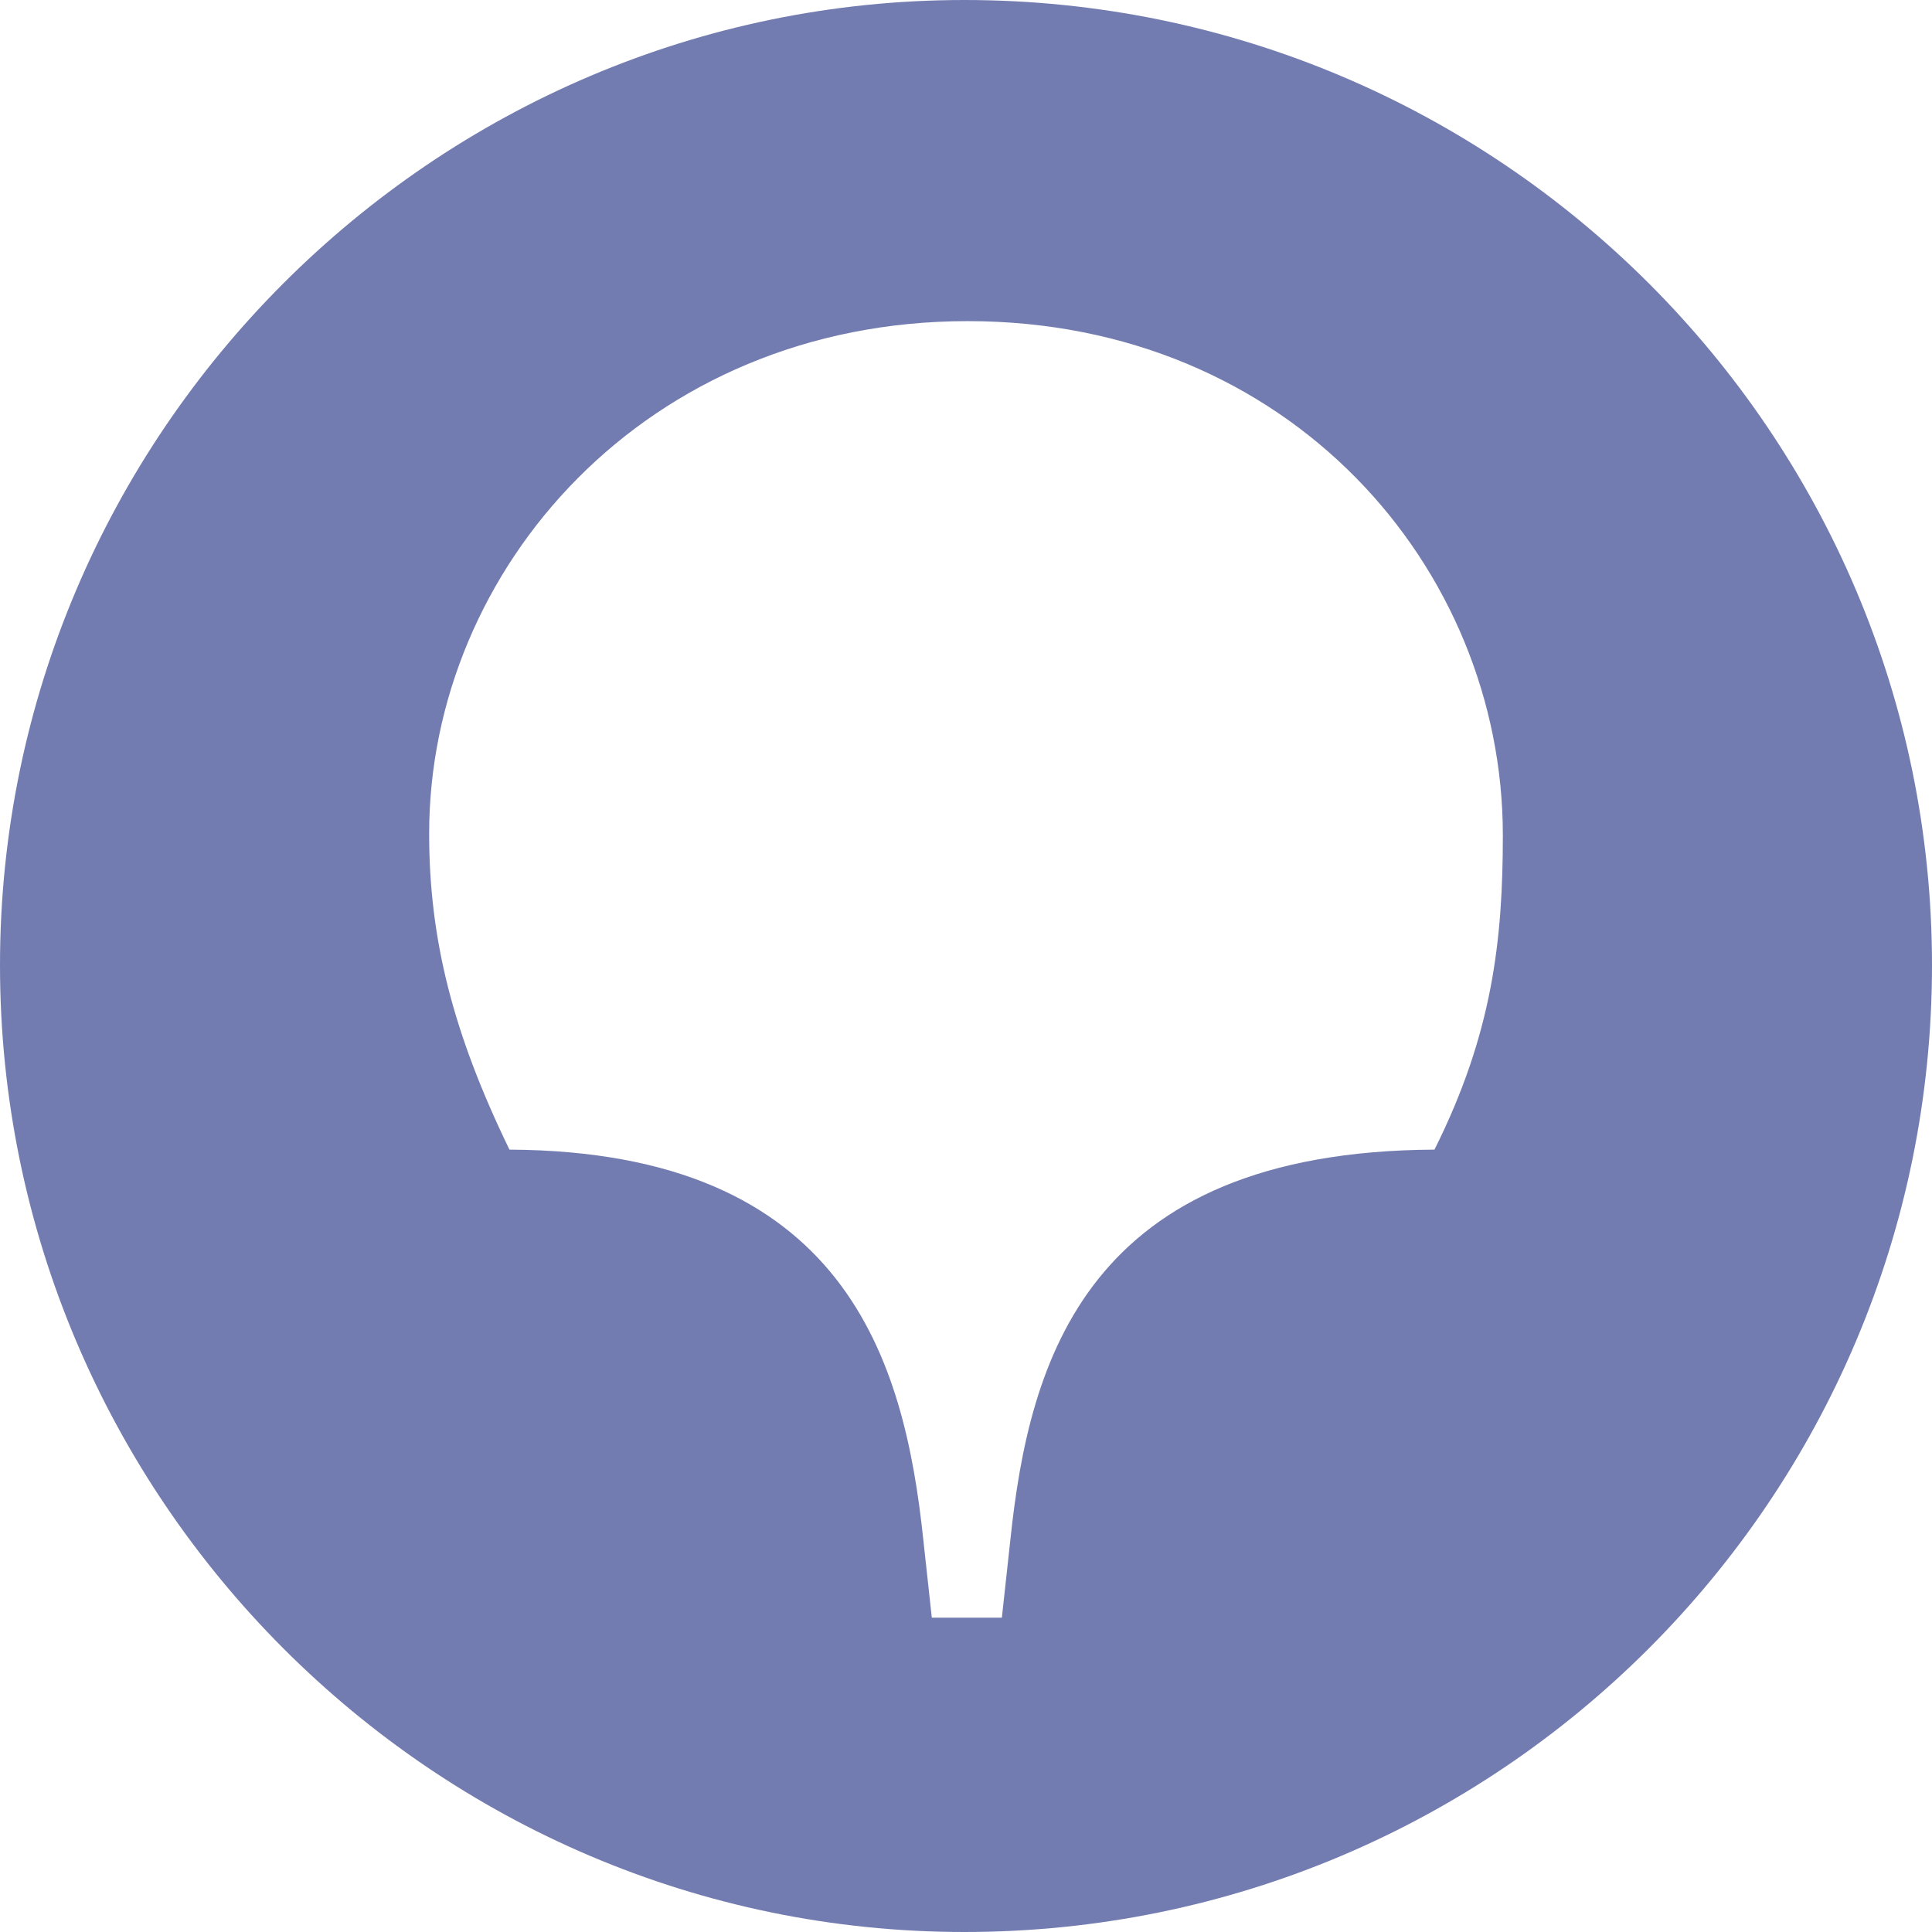
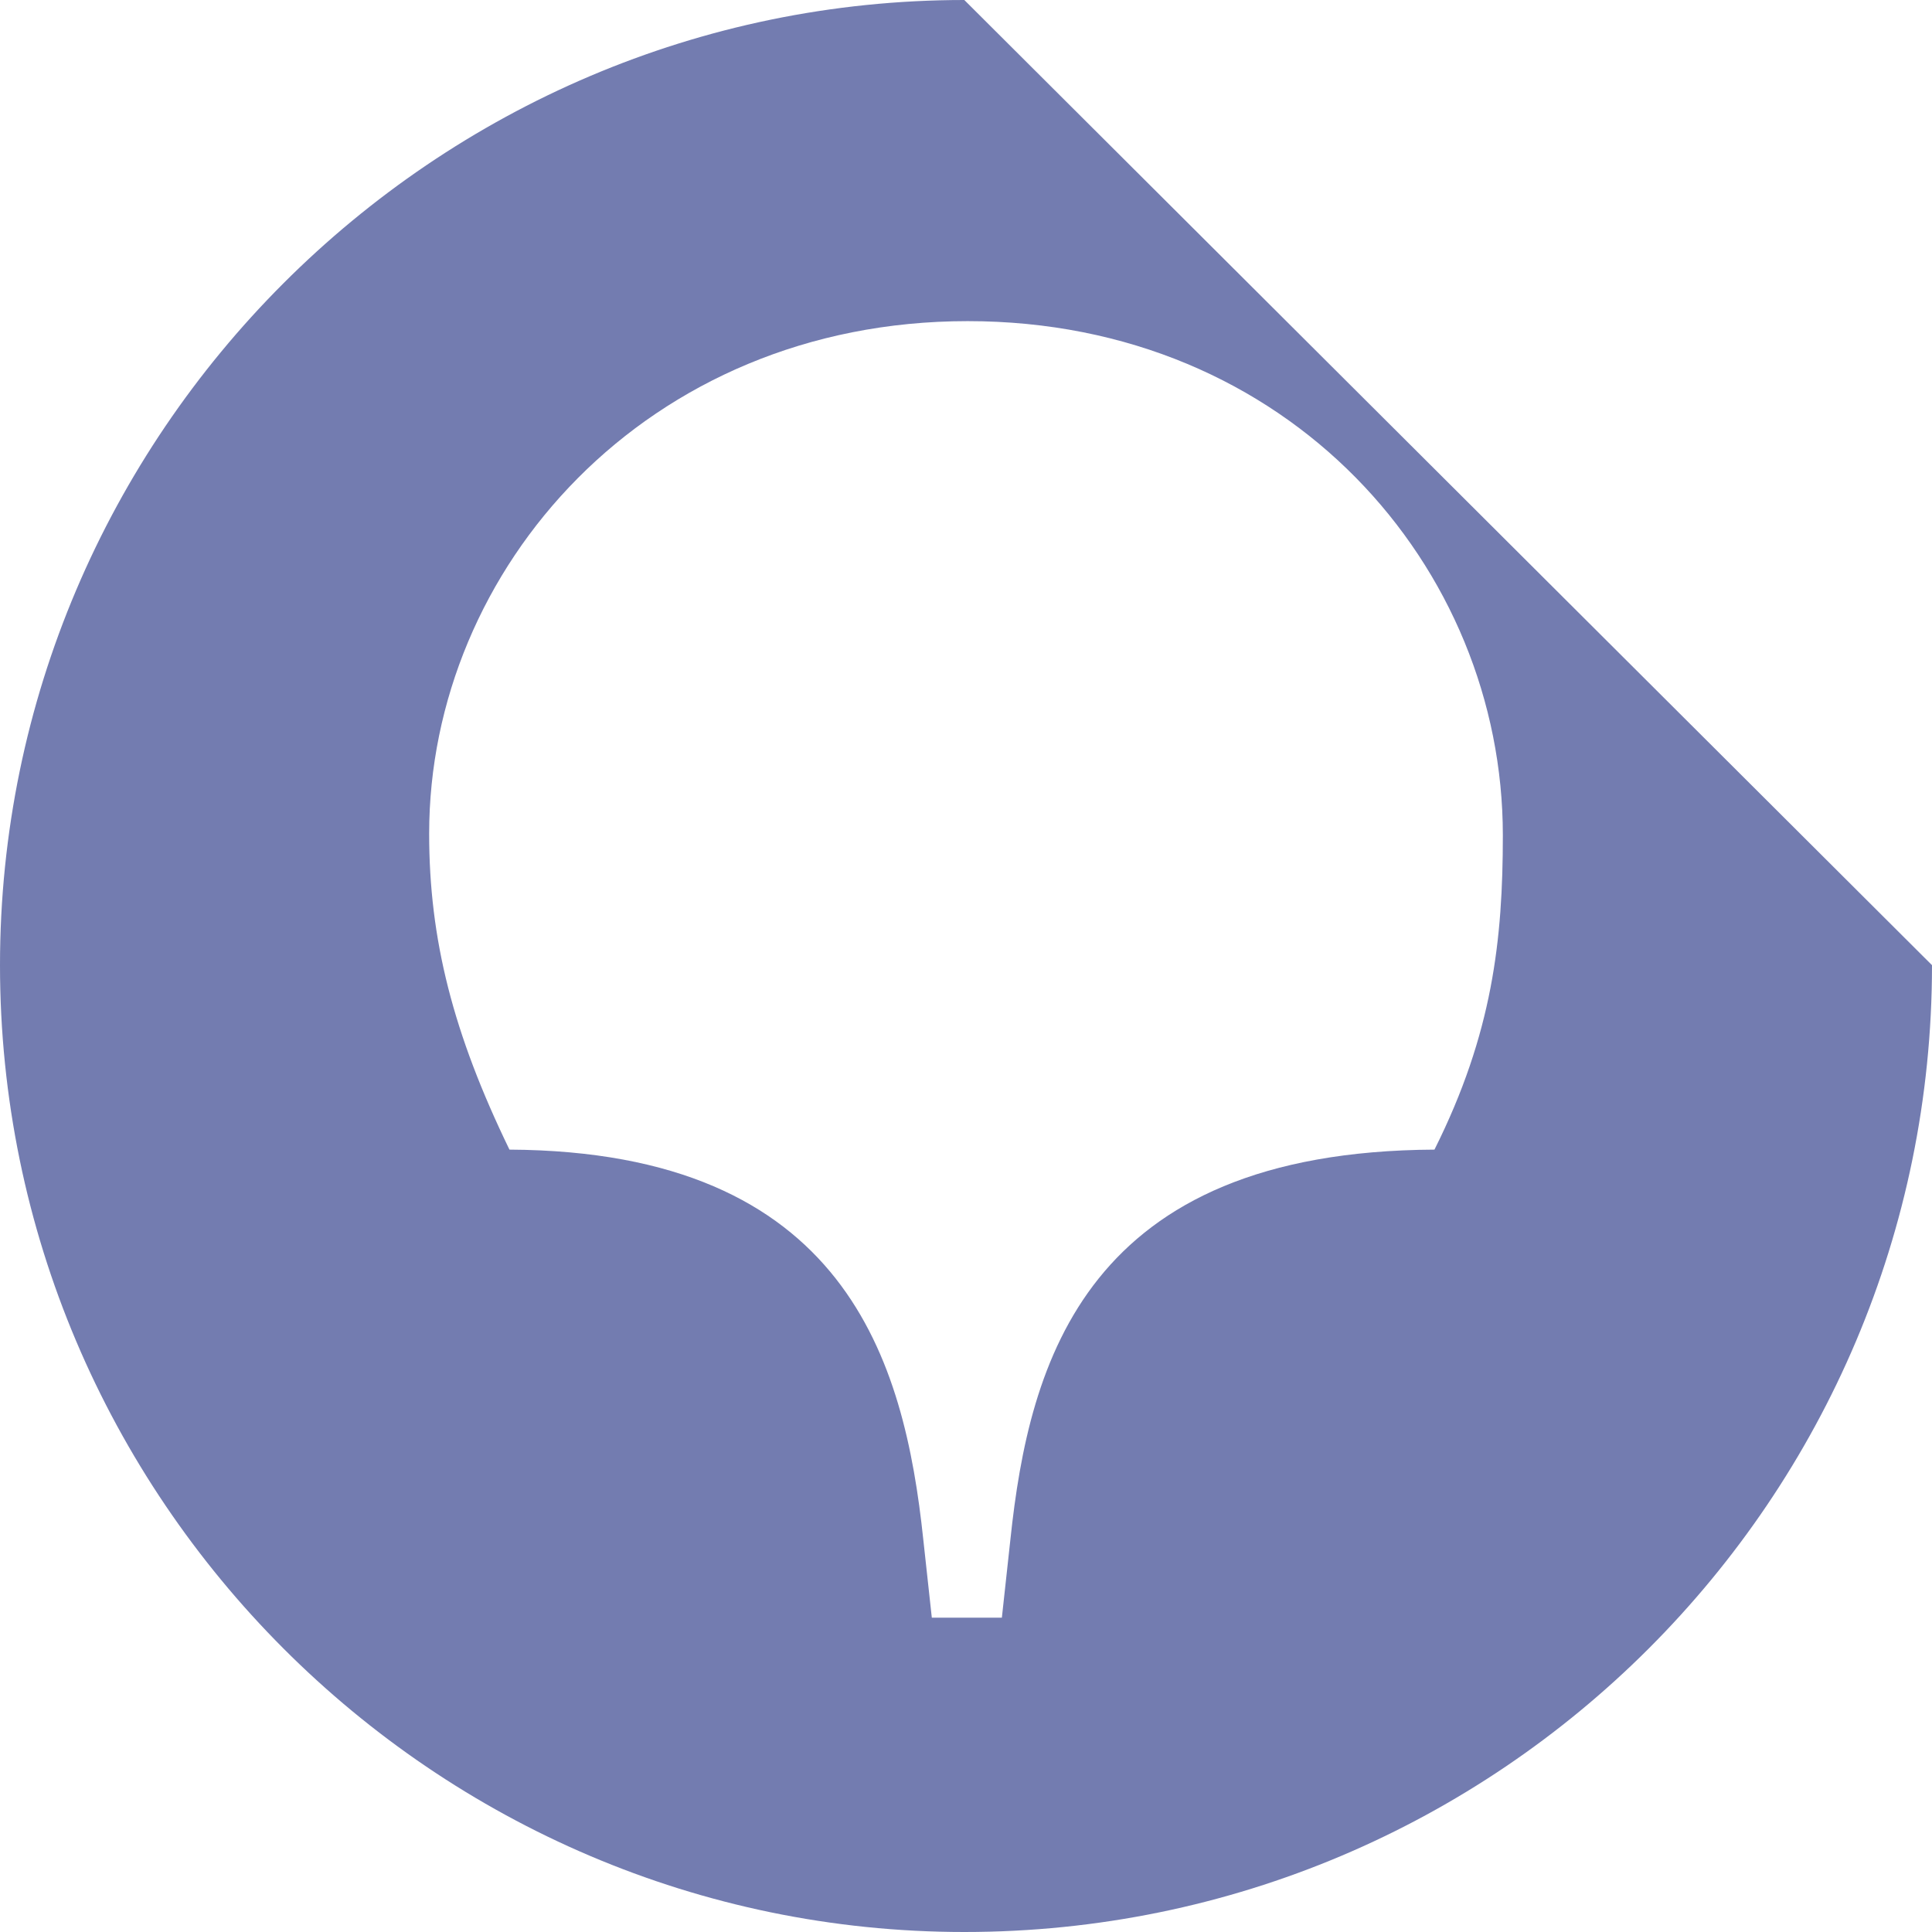
<svg xmlns="http://www.w3.org/2000/svg" width="23" height="23" viewBox="0 0 23 23" fill="none">
-   <path d="M17.077 13.686C12.925 13.707 12.253 16.208 12.029 18.323L11.927 19.258H11.093L10.991 18.323C10.767 16.208 10.075 13.707 6.065 13.686C5.394 12.303 5.109 11.185 5.109 9.924C5.109 6.772 7.694 3.823 11.52 3.823C15.347 3.823 17.891 6.752 17.891 9.944C17.891 11.185 17.769 12.303 17.077 13.686ZM11.48 0C5.17 0 0 5.165 0 11.49C0 17.835 5.17 23 11.48 23C17.85 23 23 17.835 23 11.49C23 5.165 17.85 0 11.48 0Z" fill="#737CB0" />
+   <path d="M17.077 13.686C12.925 13.707 12.253 16.208 12.029 18.323L11.927 19.258H11.093L10.991 18.323C10.767 16.208 10.075 13.707 6.065 13.686C5.394 12.303 5.109 11.185 5.109 9.924C5.109 6.772 7.694 3.823 11.52 3.823C15.347 3.823 17.891 6.752 17.891 9.944C17.891 11.185 17.769 12.303 17.077 13.686ZM11.48 0C5.17 0 0 5.165 0 11.49C0 17.835 5.17 23 11.48 23C17.85 23 23 17.835 23 11.49Z" fill="#737CB0" />
</svg>